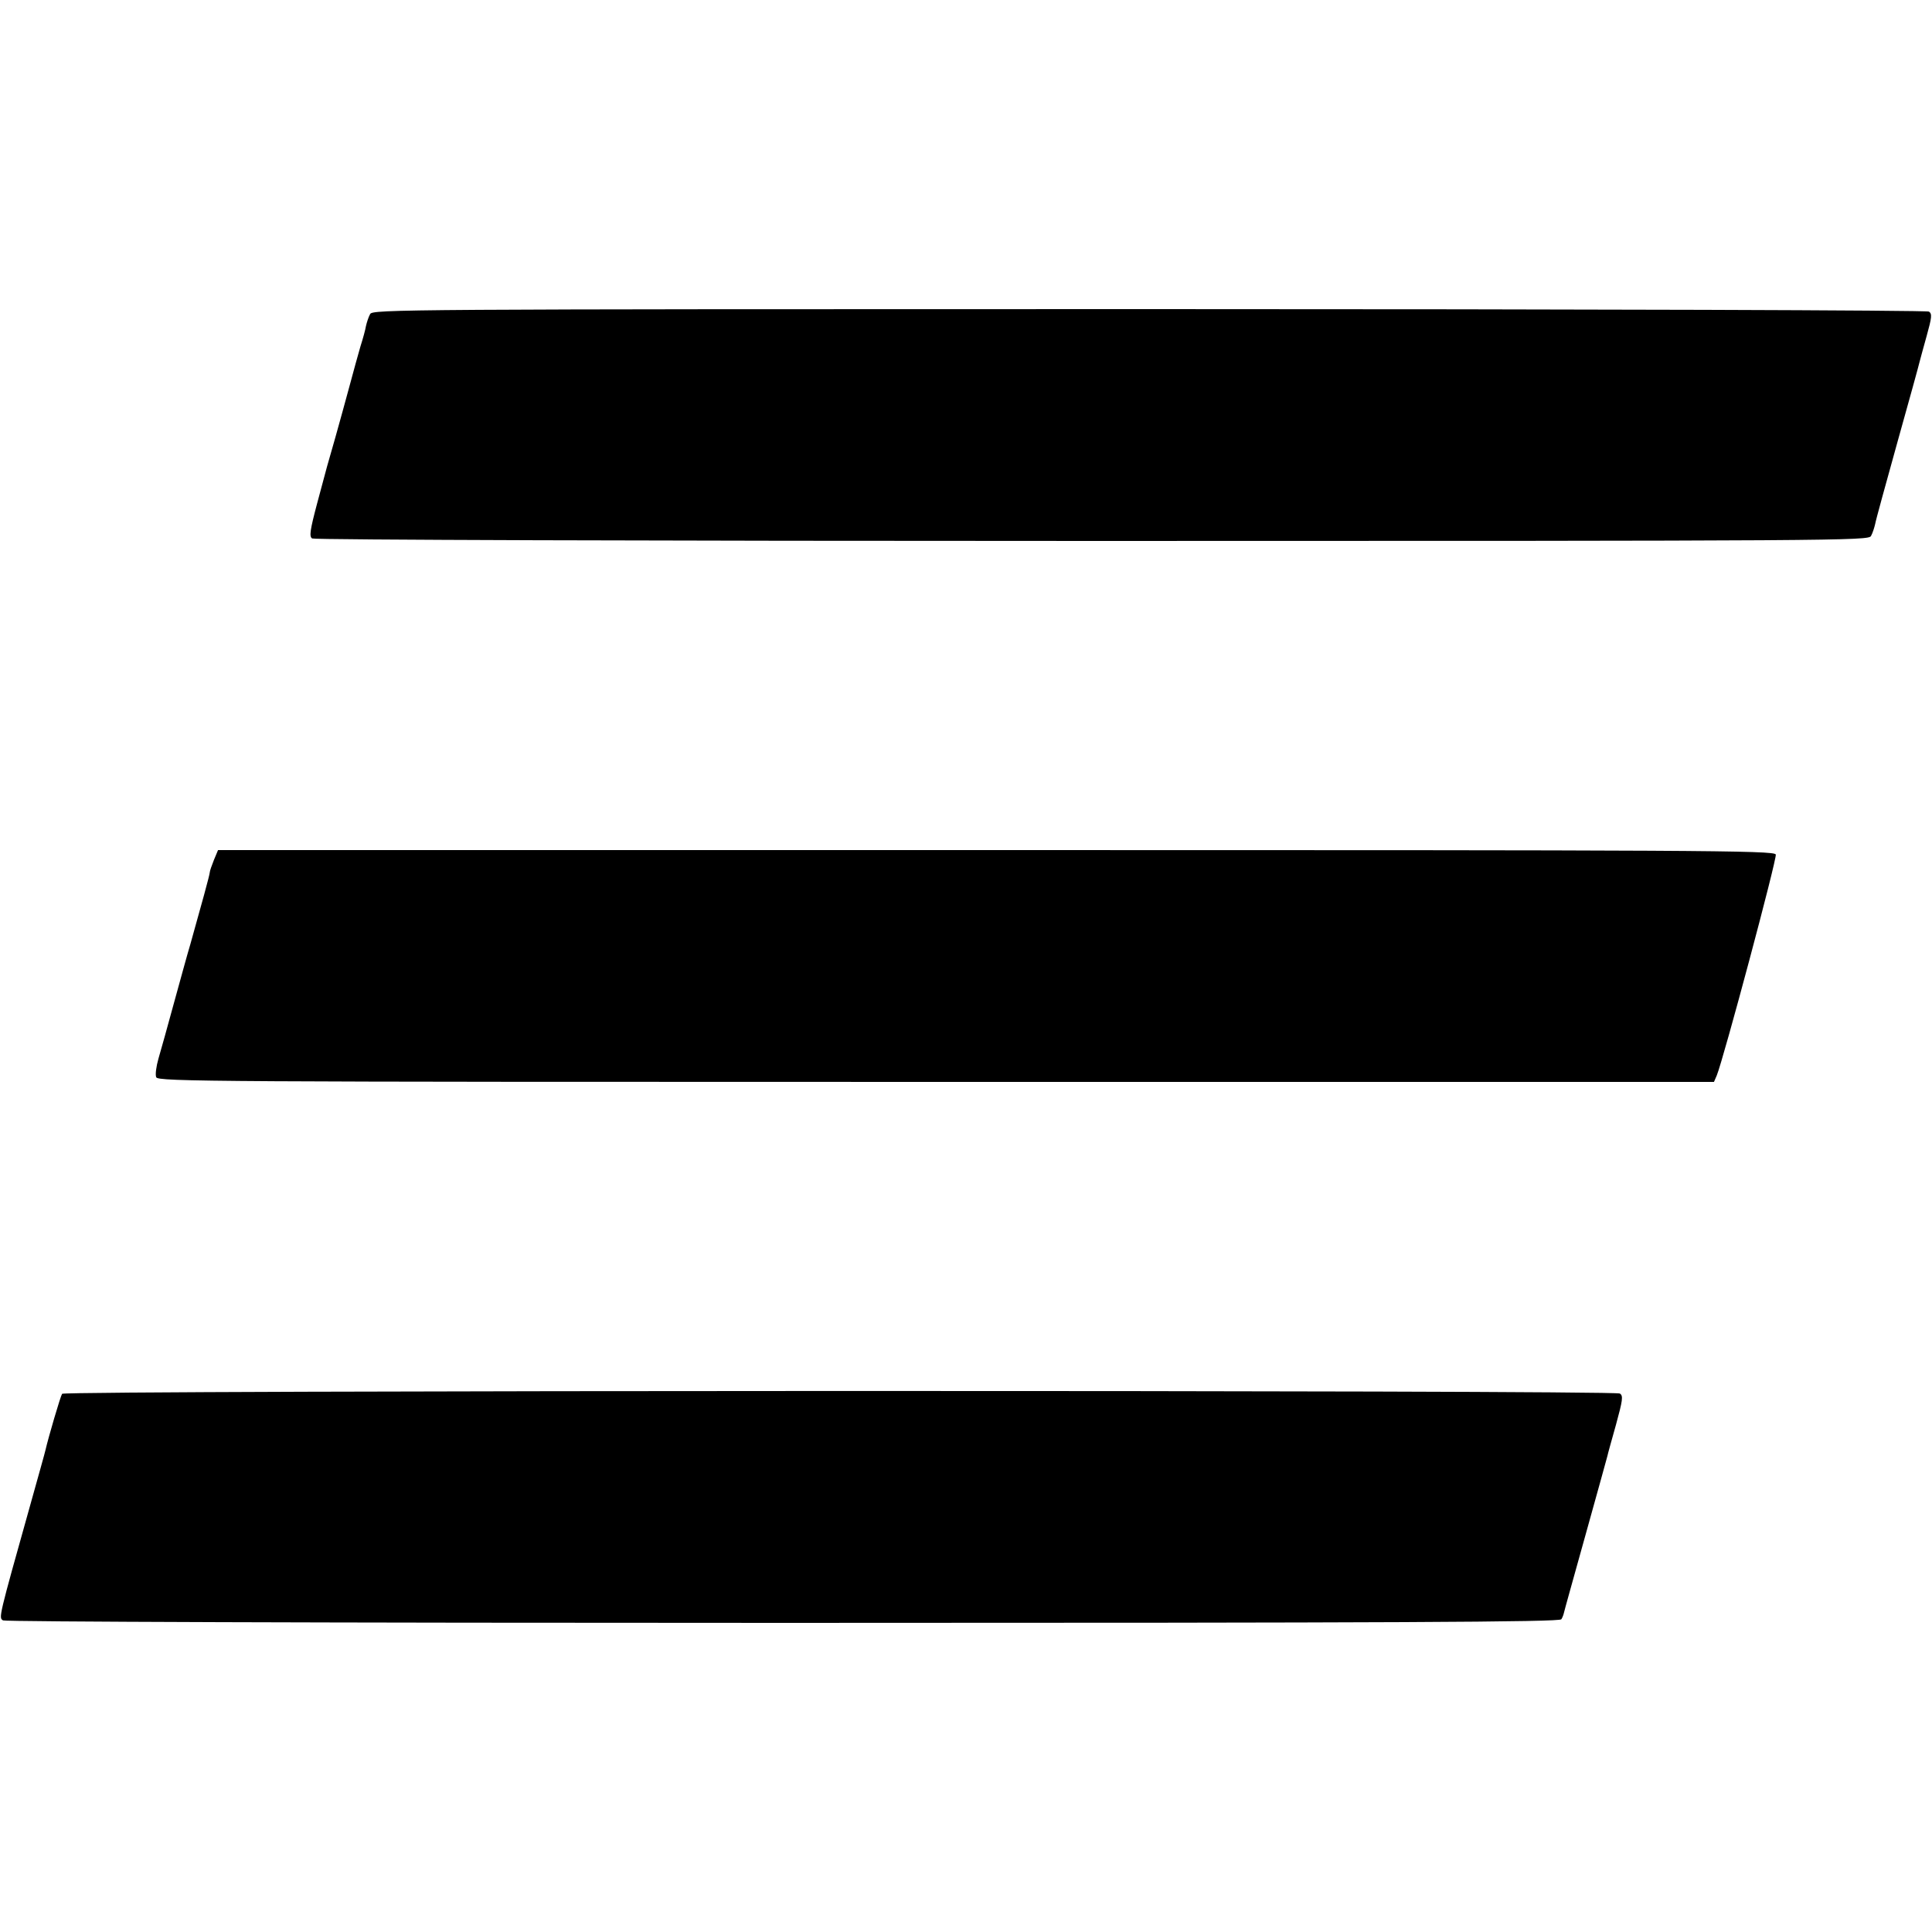
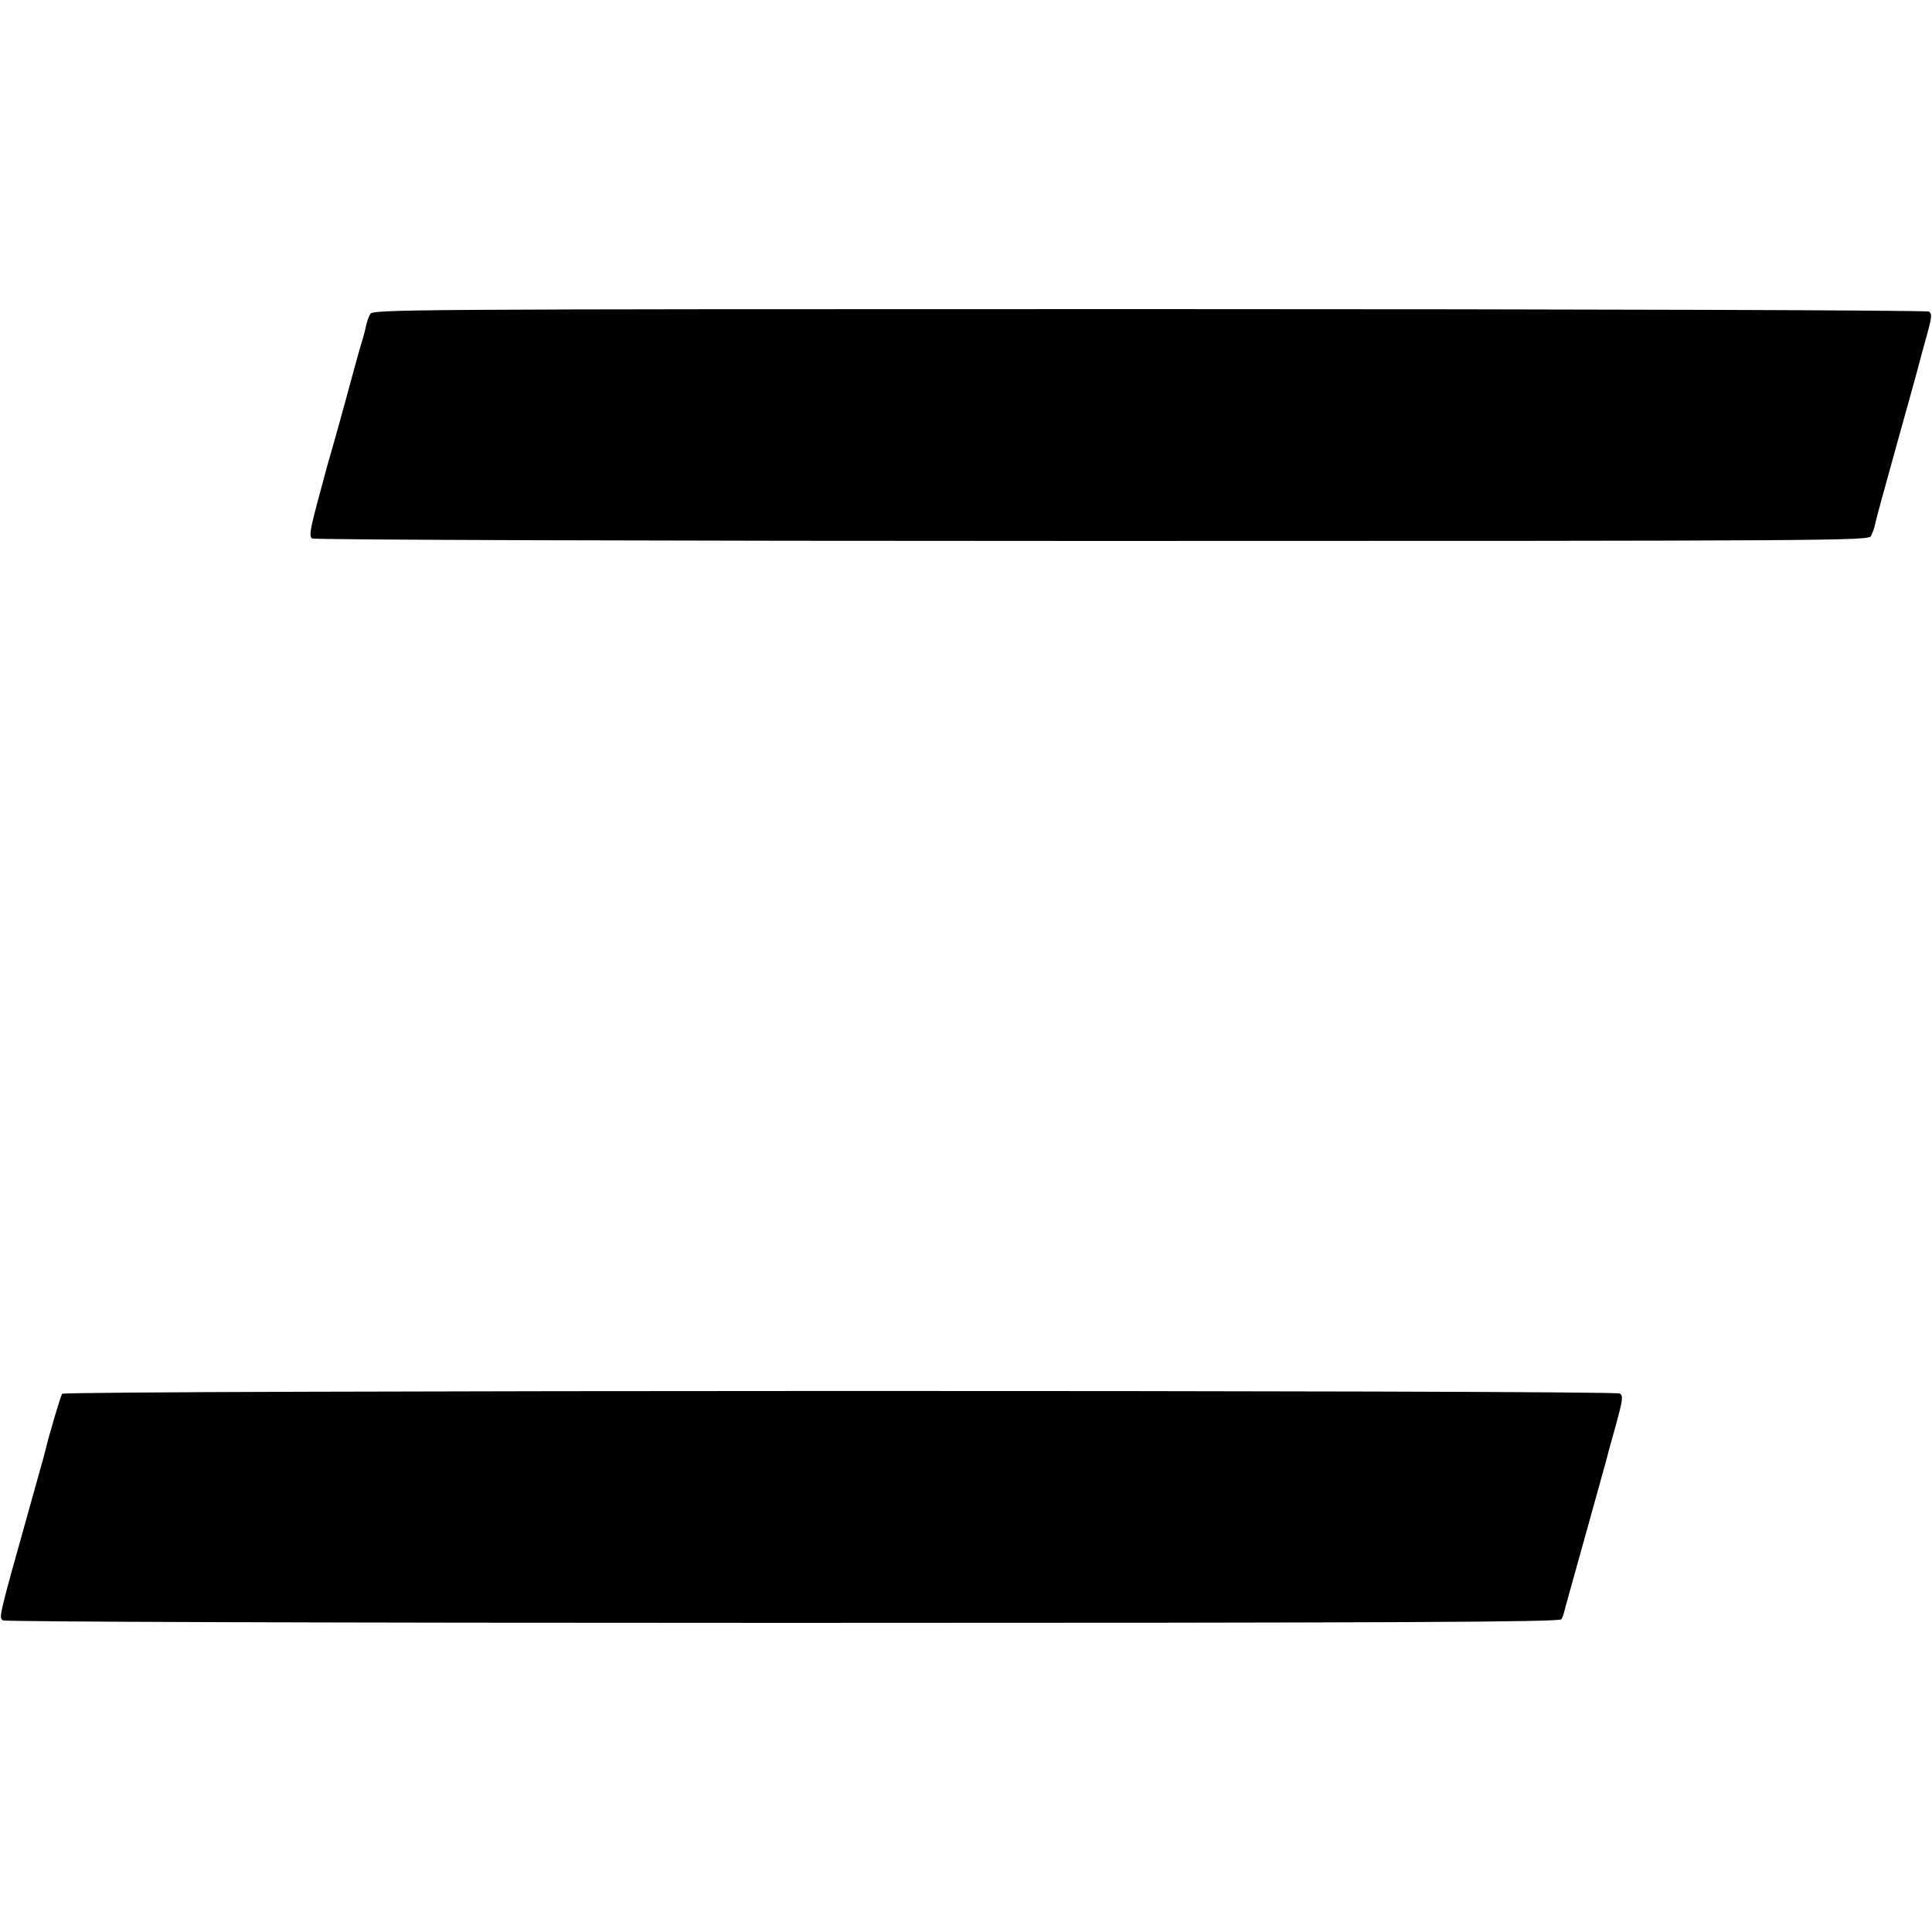
<svg xmlns="http://www.w3.org/2000/svg" version="1.0" width="700pt" height="700pt" viewBox="0 0 700 700" preserveAspectRatio="xMidYMid meet">
  <g transform="translate(0,700) scale(0.1,-0.1)" fill="#000000" stroke="none">
    <path d="M1341 5862 c-6 -11 -12 -30 -15 -43 -2 -13 -11 -46 -20 -74 -8 -27 -26 -93 -40 -145 -14 -52 -37 -135 -51 -185 -14 -49 -28 -97 -30 -105 -2 -8 -18 -68 -36 -134 -26 -98 -29 -120 -18 -127 8 -5 1221 -9 2826 -9 2724 0 2813 1 2822 18 6 11 12 30 15 43 2 13 39 147 81 298 42 150 78 280 80 290 2 9 14 51 26 95 18 65 20 79 8 87 -8 5 -1220 9 -2826 9 -2724 0 -2813 -1 -2822 -18z" />
-     <path d="M775 3884 c-8 -20 -15 -40 -15 -45 0 -8 -32 -124 -70 -259 -11 -36 -37 -132 -60 -215 -22 -82 -48 -173 -56 -201 -8 -28 -12 -58 -8 -67 6 -16 196 -17 2825 -17 l2819 0 10 23 c24 58 219 787 214 801 -6 15 -273 16 -2825 16 l-2819 0 -15 -36z" />
    <path d="M225 1950 c-6 -9 -50 -159 -60 -203 -2 -10 -27 -98 -54 -195 -117 -417 -116 -413 -100 -423 8 -5 1147 -9 2826 -9 2239 0 2813 3 2820 13 4 6 8 17 9 22 1 6 37 134 79 285 42 151 78 280 79 285 1 6 15 56 31 113 24 88 27 105 14 113 -21 13 -5636 12 -5644 -1z" />
  </g>
</svg>